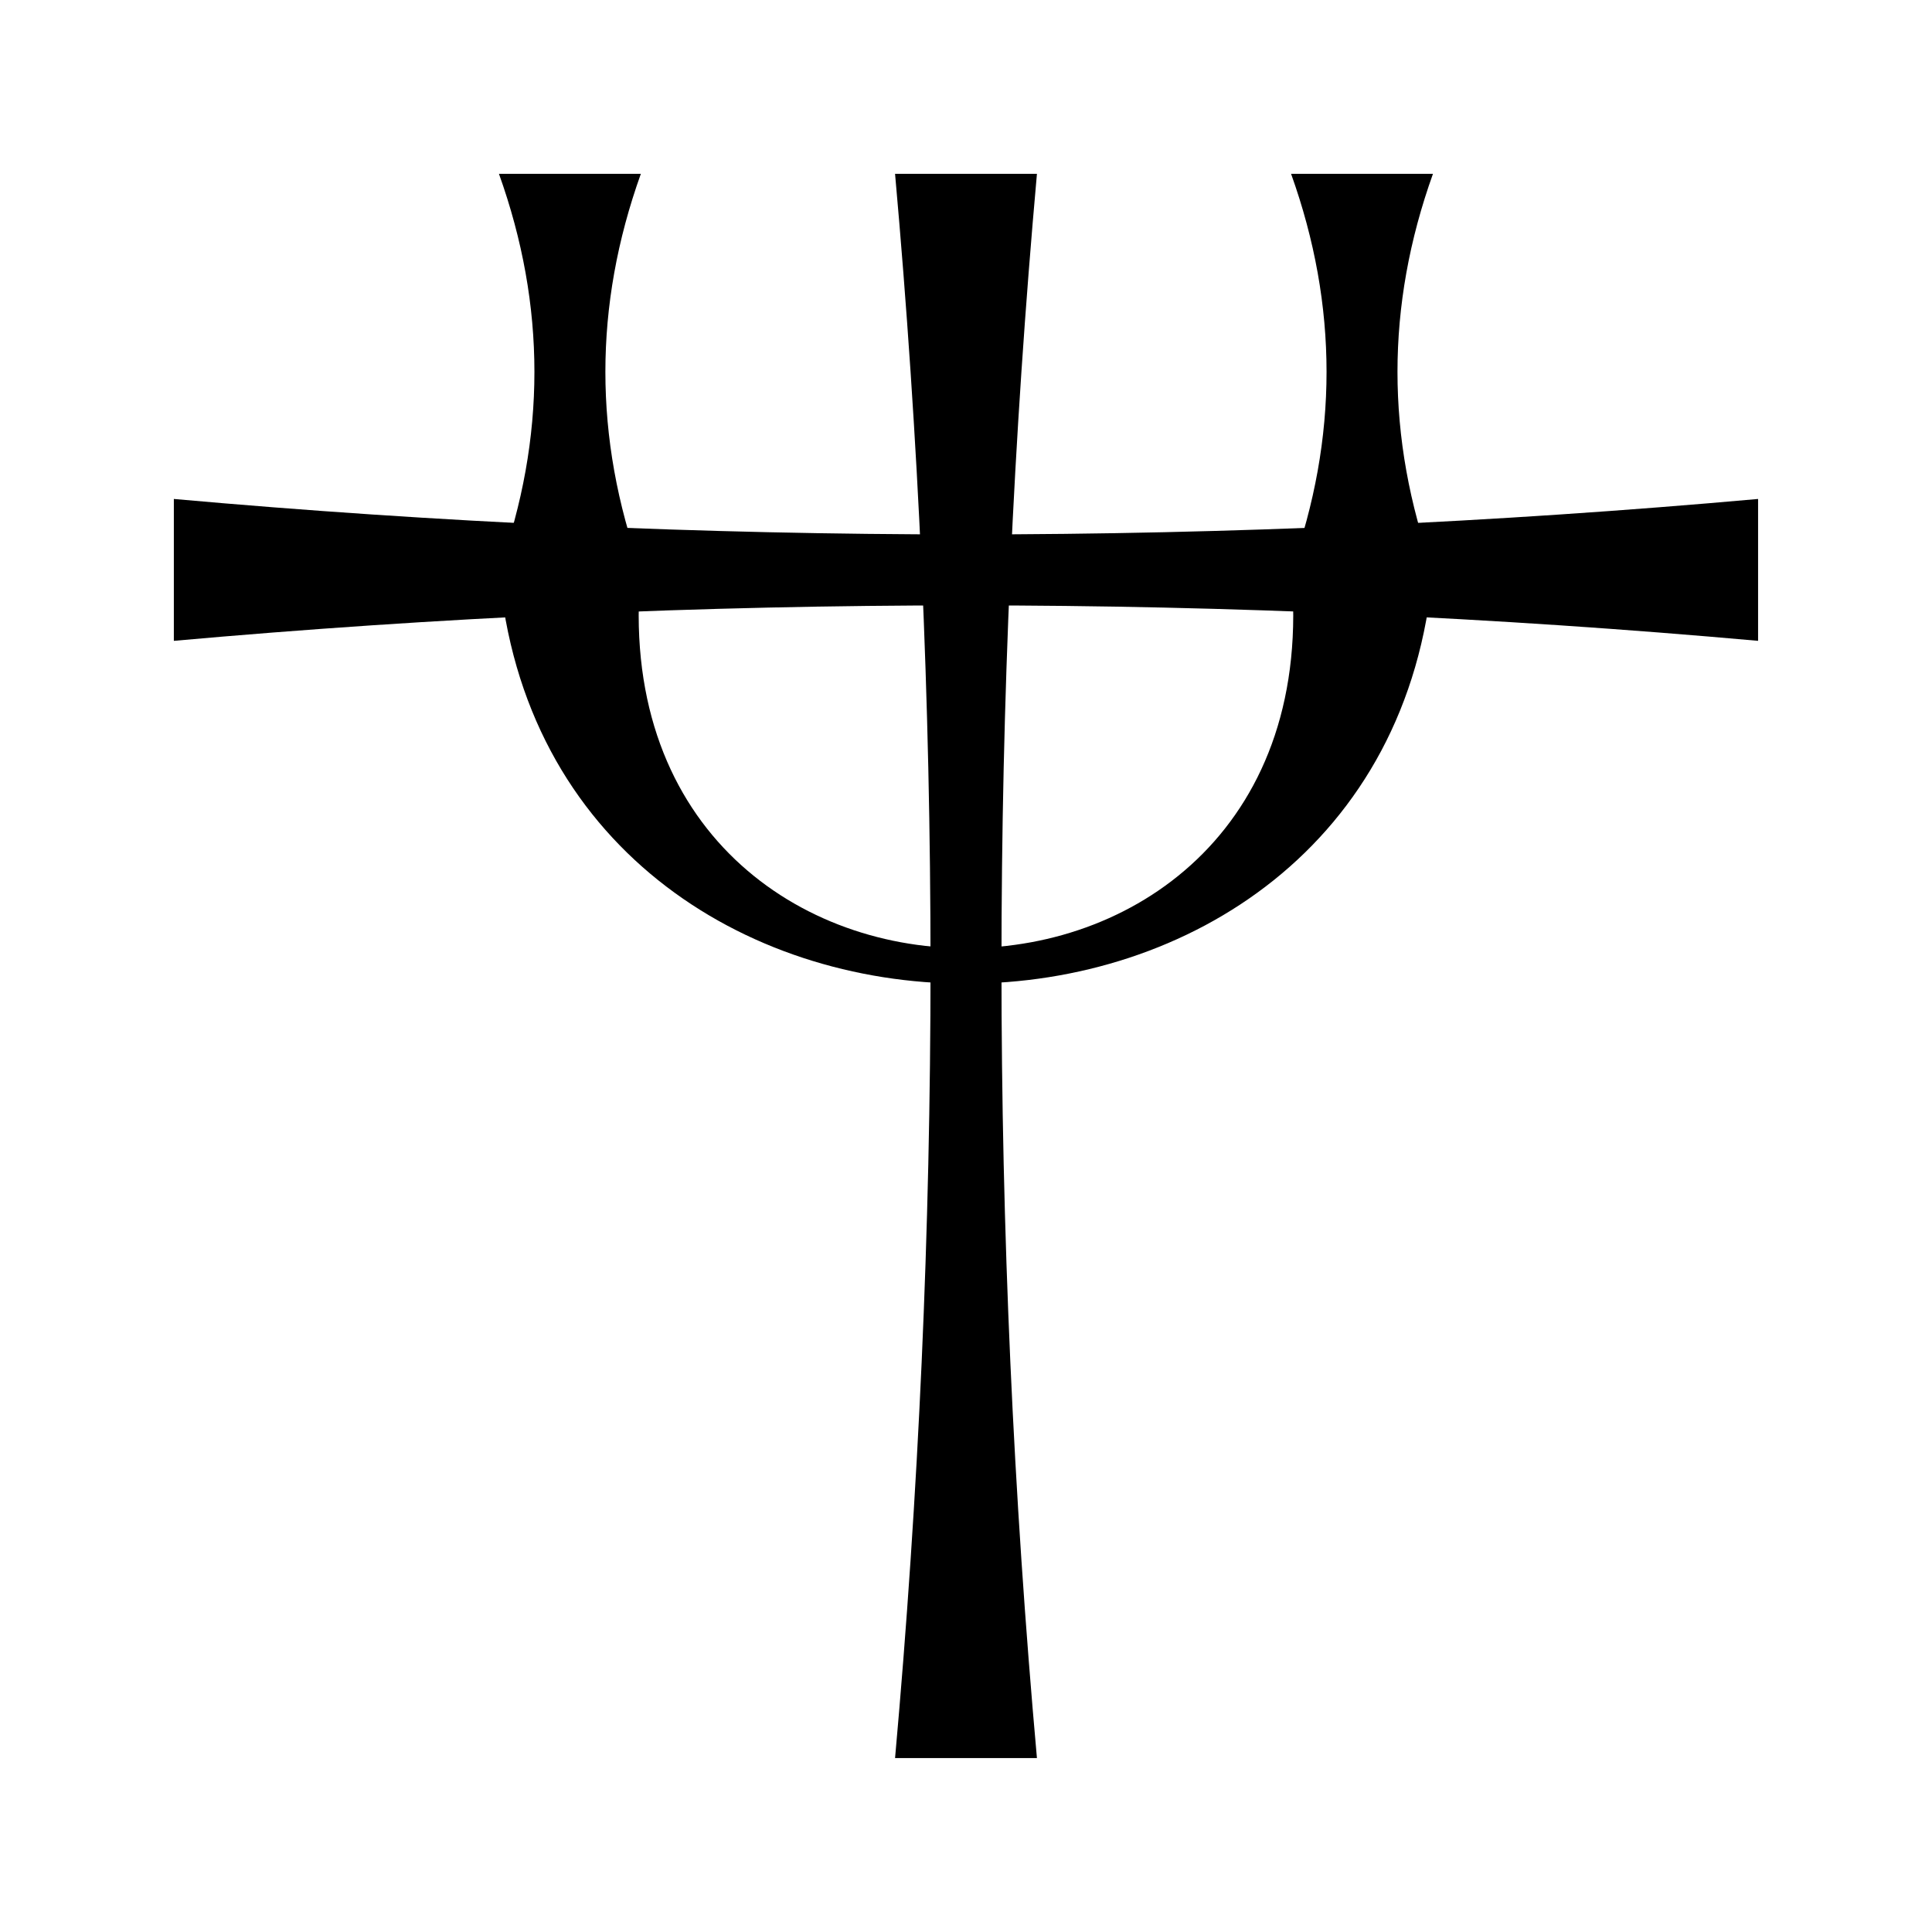
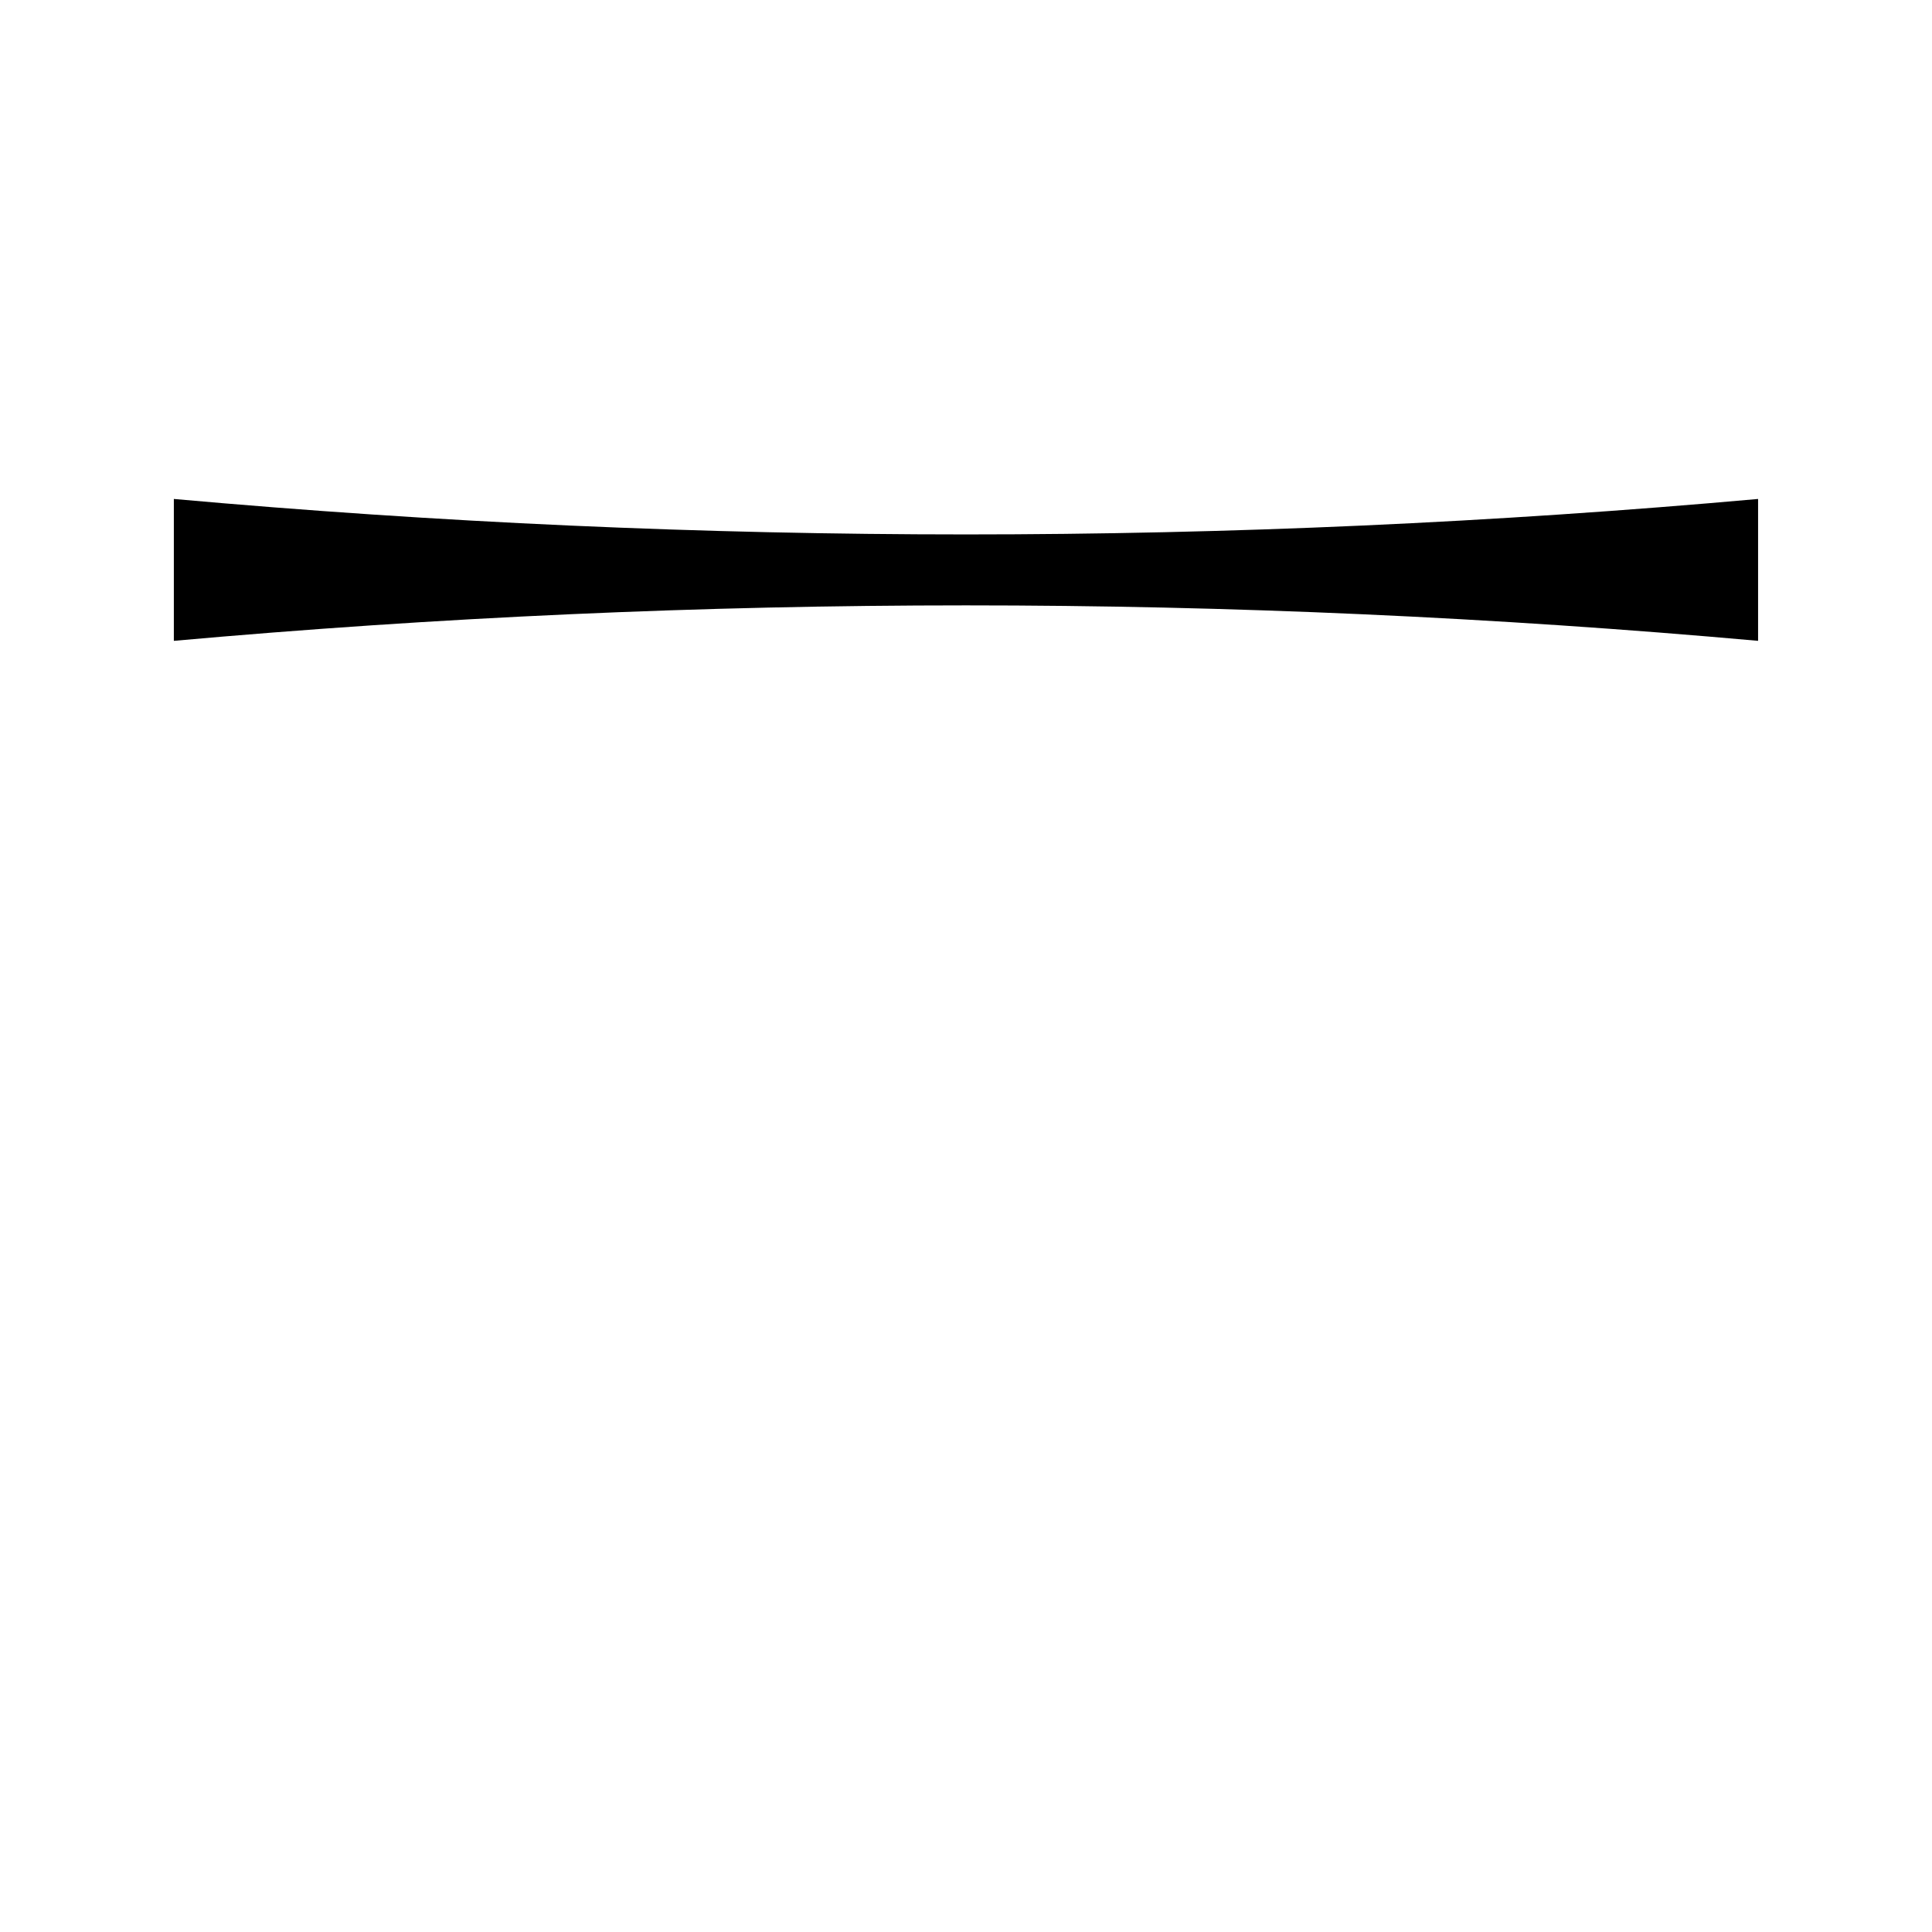
<svg xmlns="http://www.w3.org/2000/svg" fill="#000000" width="800px" height="800px" version="1.1" viewBox="144 144 512 512">
  <g>
    <path d="m190.07 276.23c139.94 12.531 279.9 12.531 419.84 0v37.598c-139.94-12.531-279.9-12.531-419.84 0" />
-     <path d="m381.2 609.91c12.531-139.94 12.531-279.9 0-419.84h37.598c-12.531 139.94-12.531 279.9 0 419.84" />
-     <path d="m313.83 190.07c-12.531 34.977-12.531 69.98 0 104.96-12.531 133.67 184.86 133.67 172.32 0 12.531-34.98 12.531-69.984 0-104.96h37.598c-12.535 34.977-12.535 69.98 0 104.96-12.535 146.2-234.99 146.2-247.52 0 12.531-34.98 12.531-69.984 0-104.96" />
  </g>
</svg>